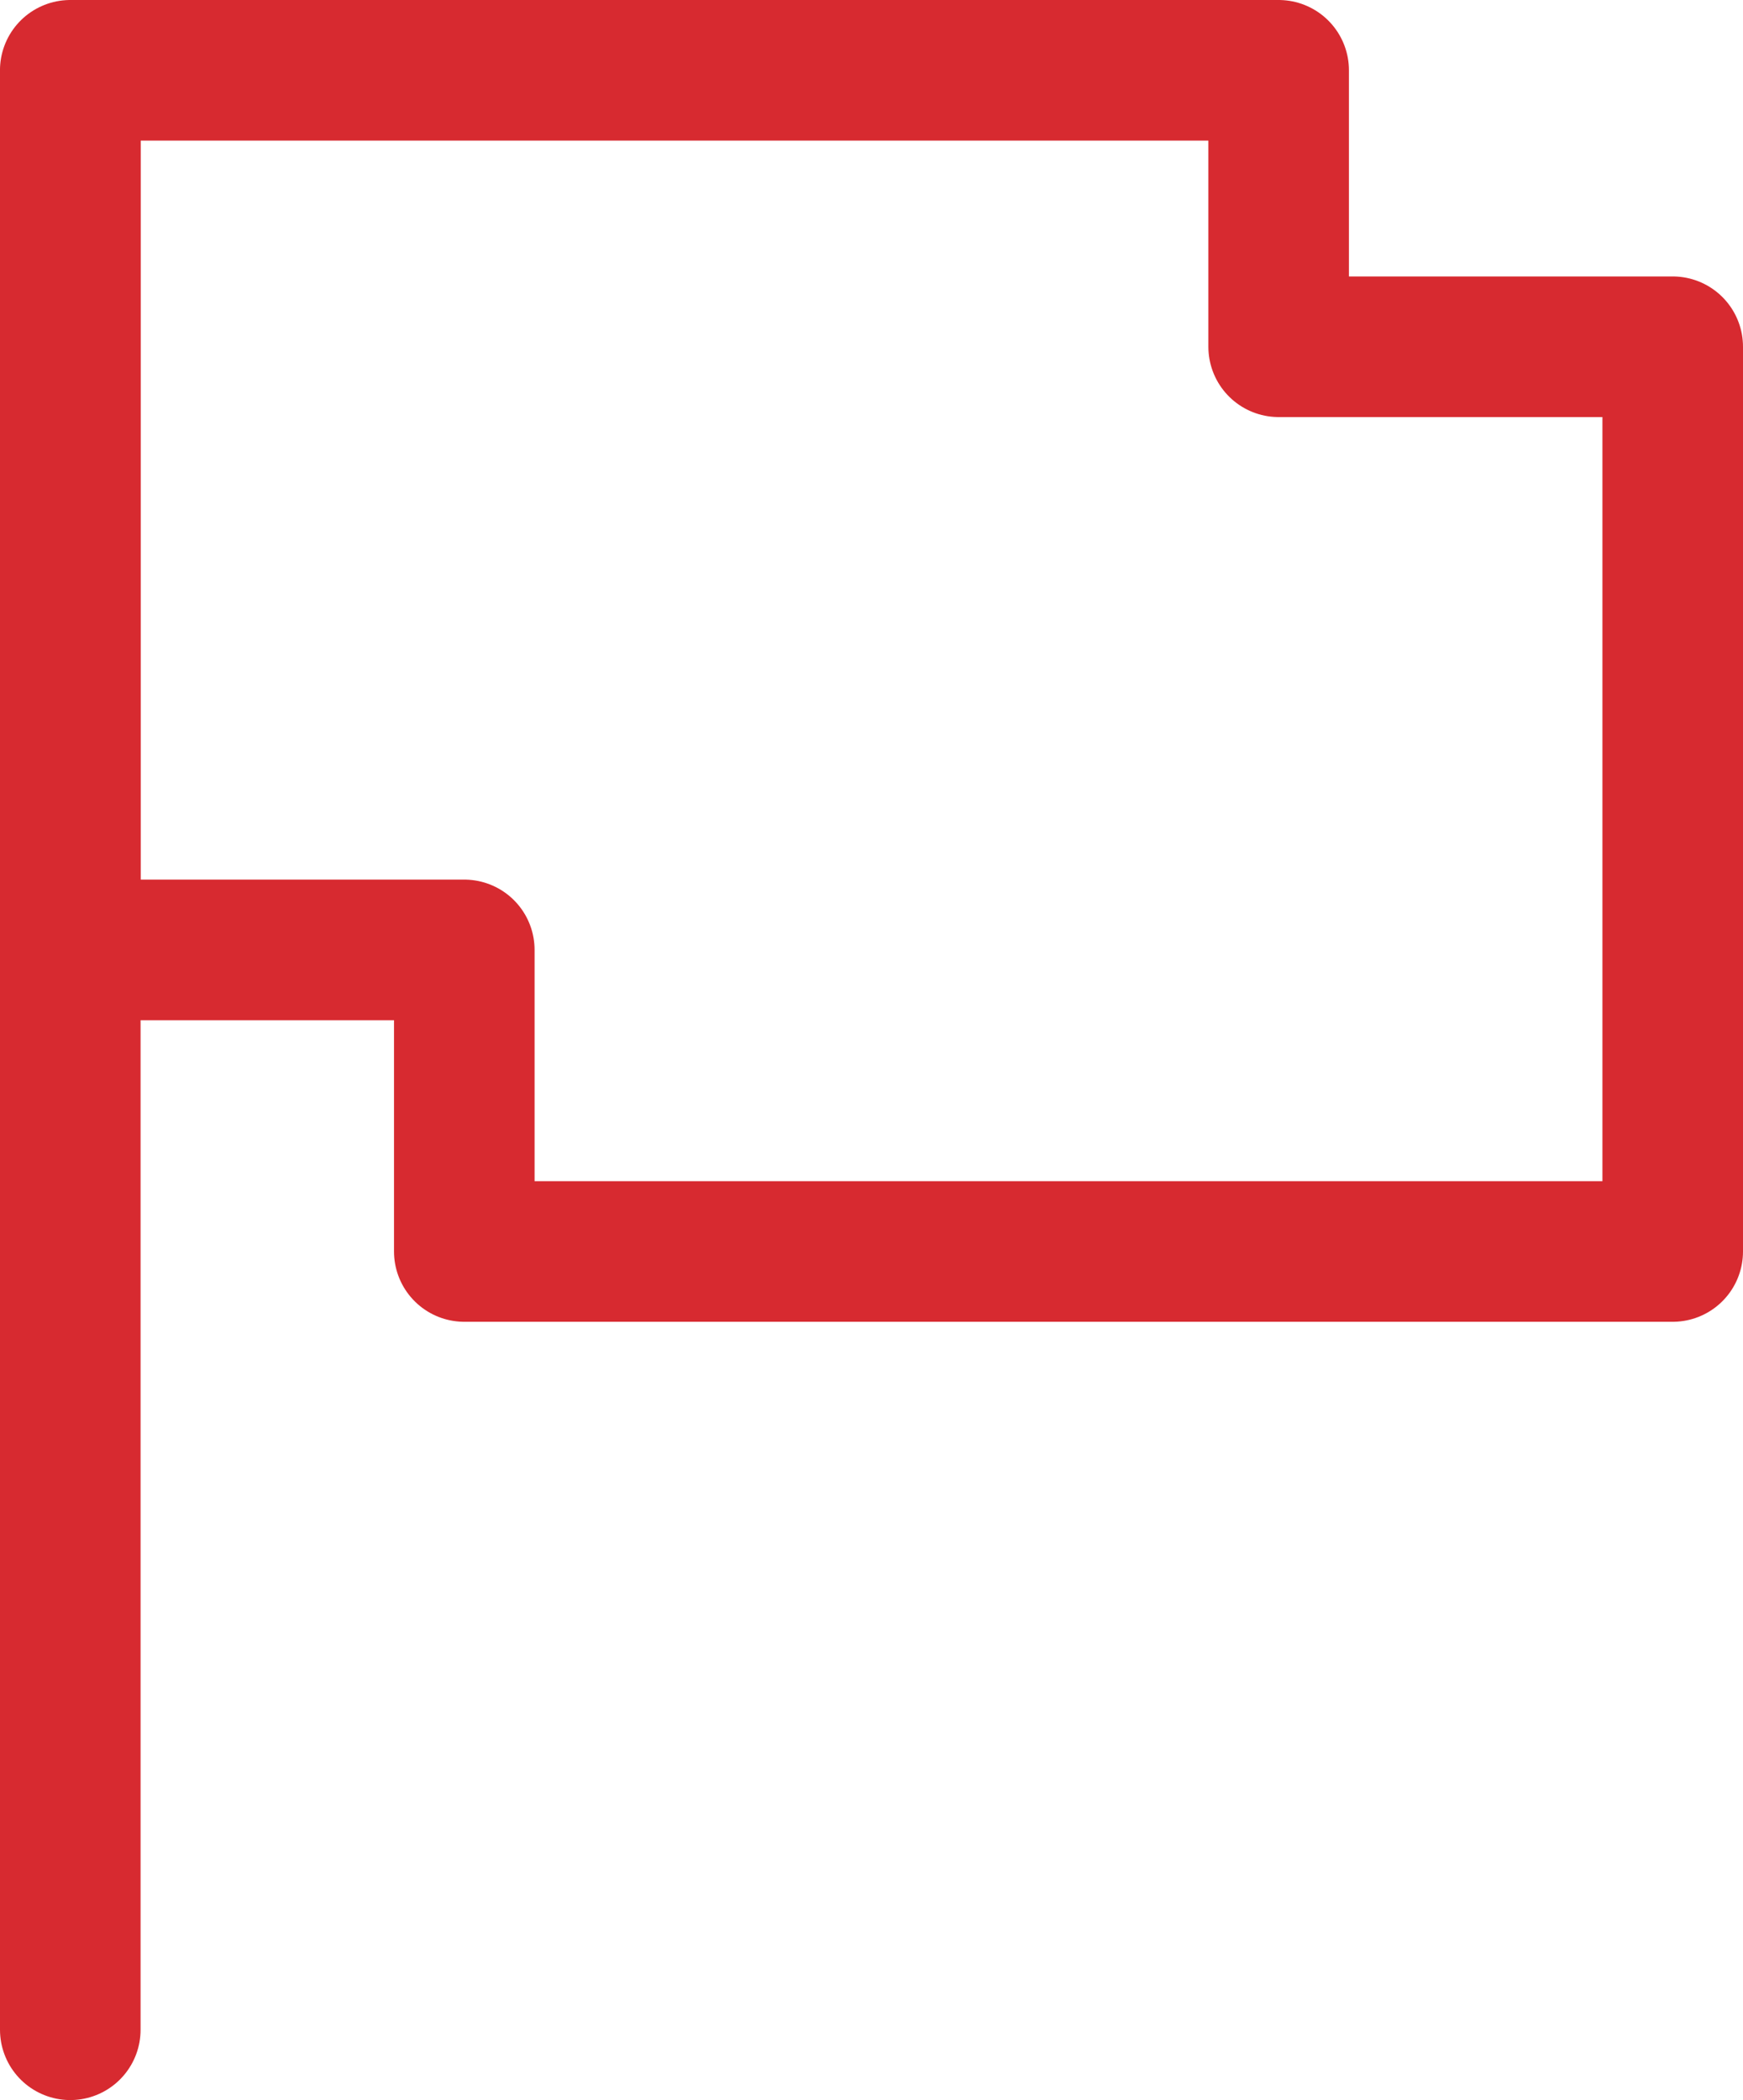
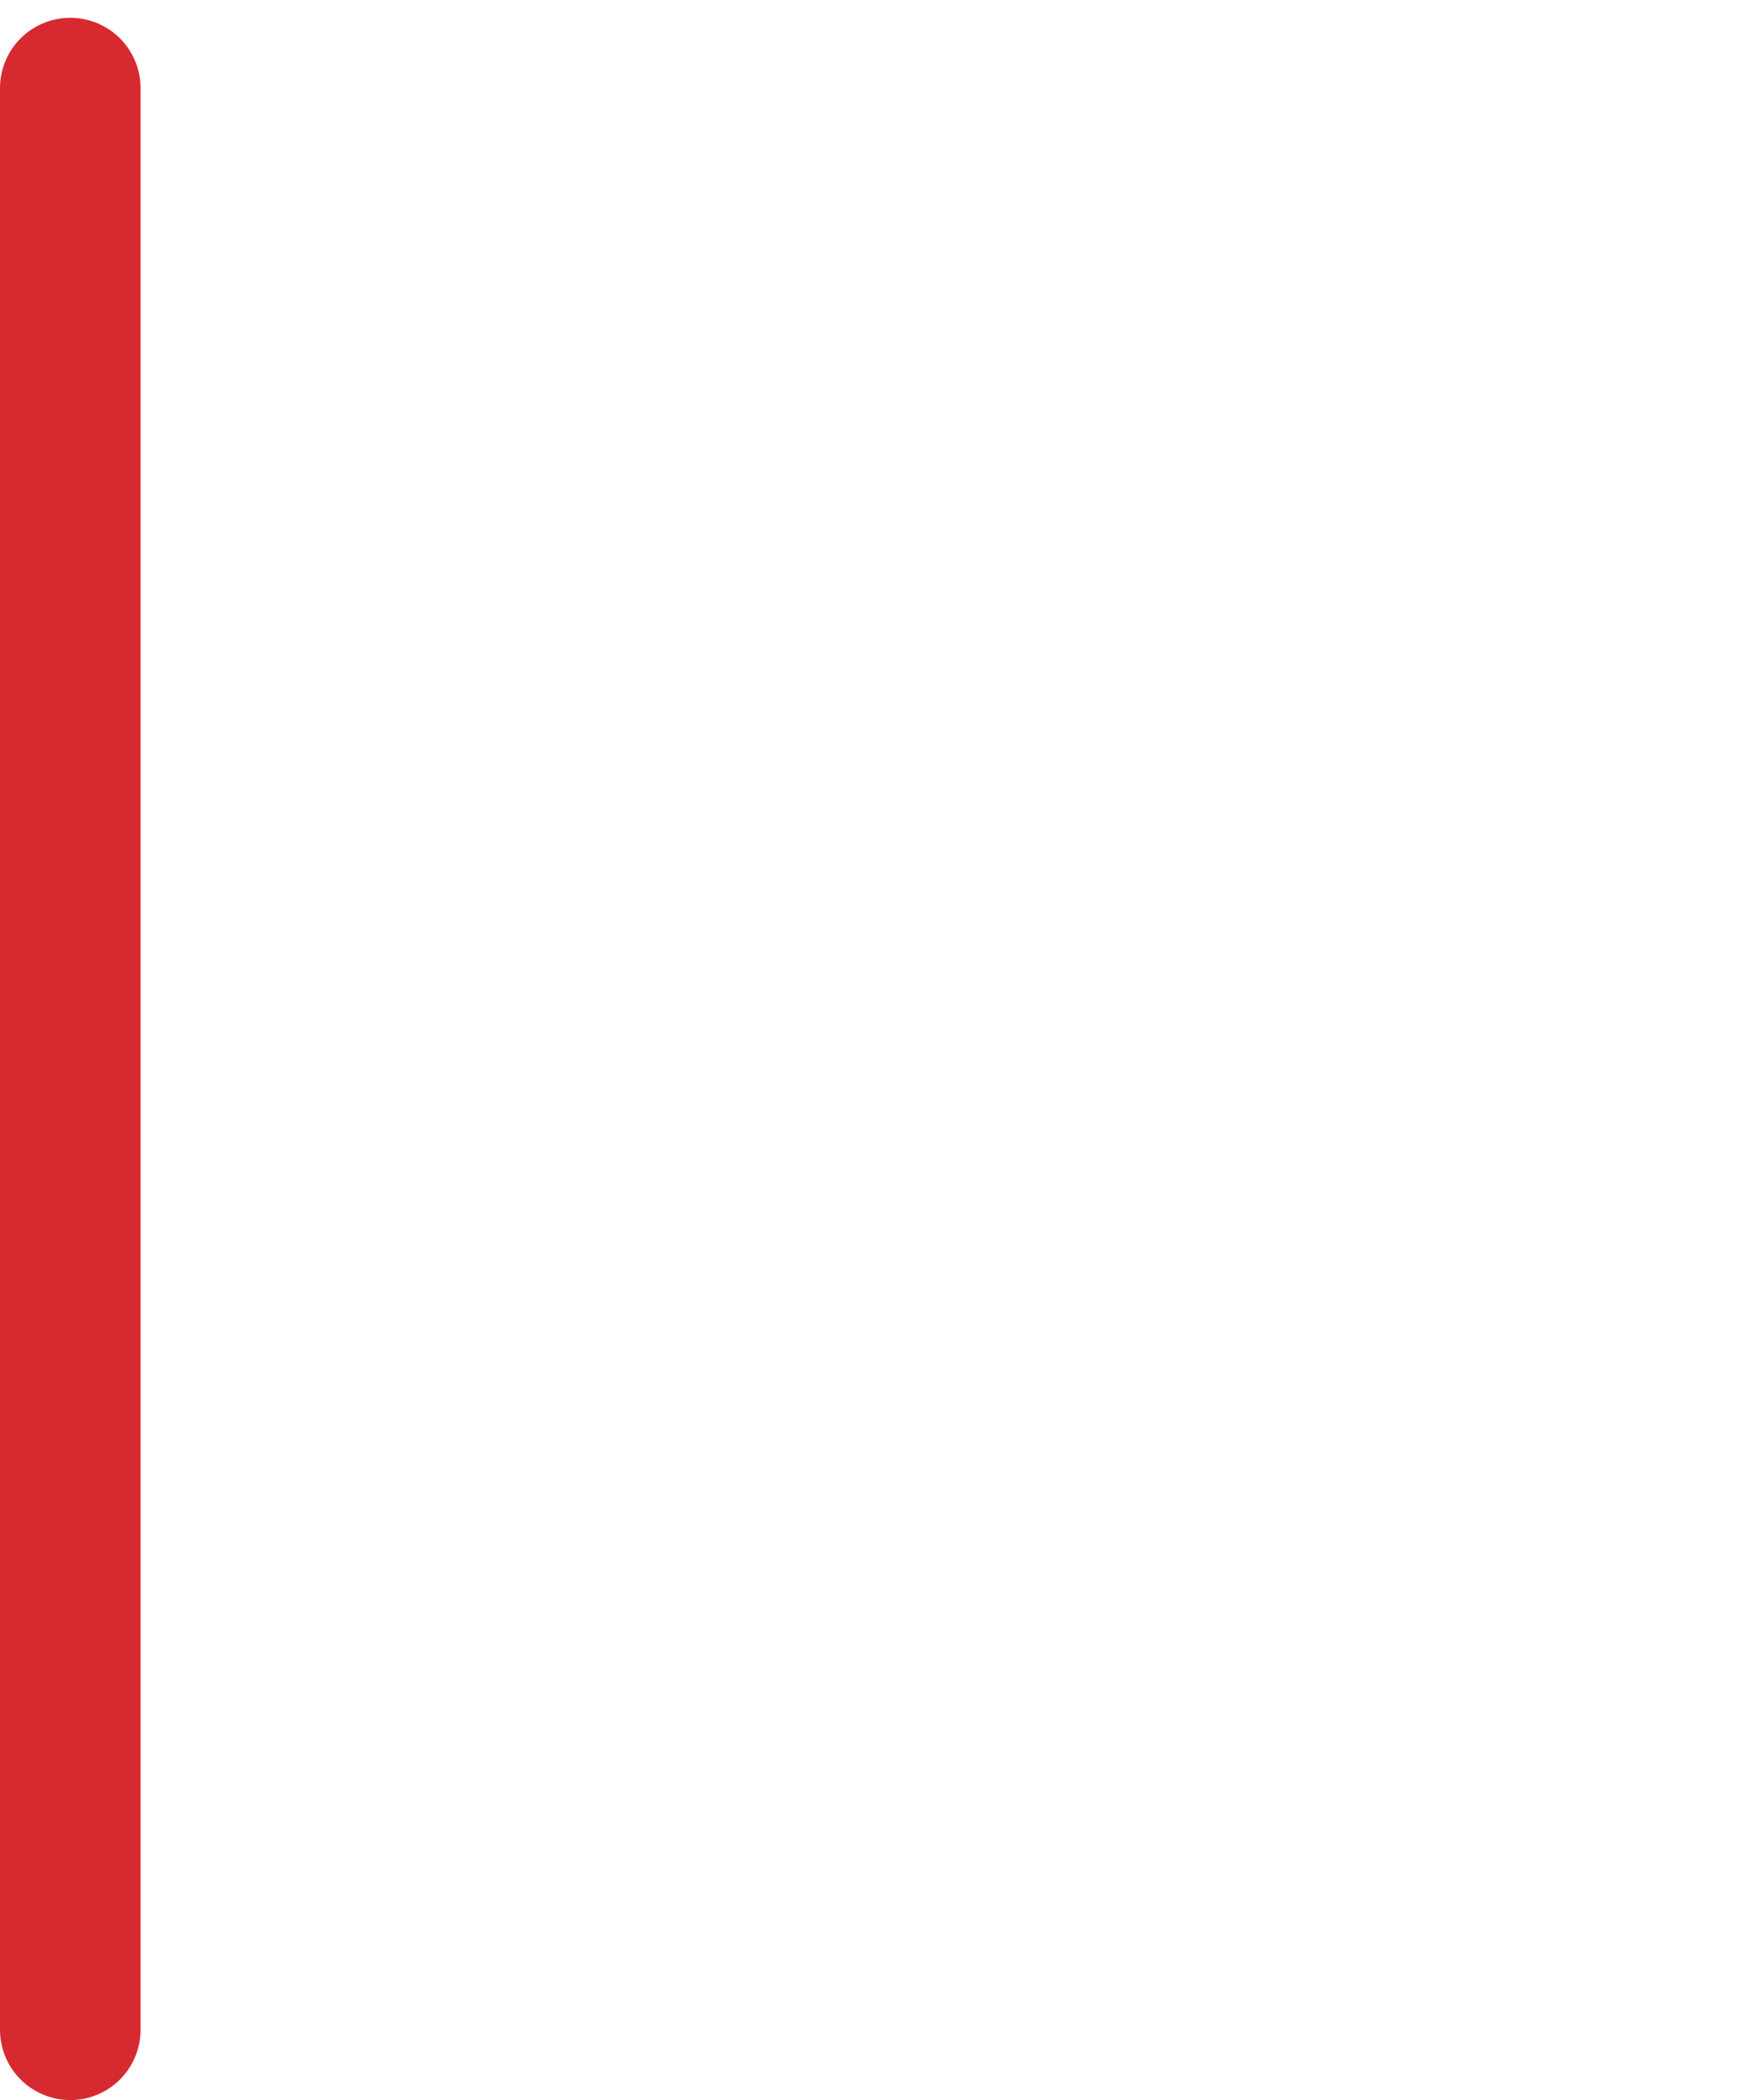
<svg xmlns="http://www.w3.org/2000/svg" width="61.999" height="74.675" viewBox="0 0 61.999 74.675">
  <g id="グループ_48" data-name="グループ 48" transform="translate(-49.501 -4045.346)">
    <path id="パス_440" data-name="パス 440" d="M1843.185,6737.634v69.041" transform="translate(-1791.184 -2689.155)" fill="none" stroke="#d72a30" stroke-linecap="round" stroke-width="5" />
-     <path id="合体_1" data-name="合体 1" d="M-1780.984-2644v-10.723H-1795V-2686h42.983v9.83H-1738V-2644Z" transform="translate(1847 6733.846)" fill="none" stroke="#d72a30" stroke-linecap="round" stroke-linejoin="round" stroke-width="5" />
  </g>
</svg>